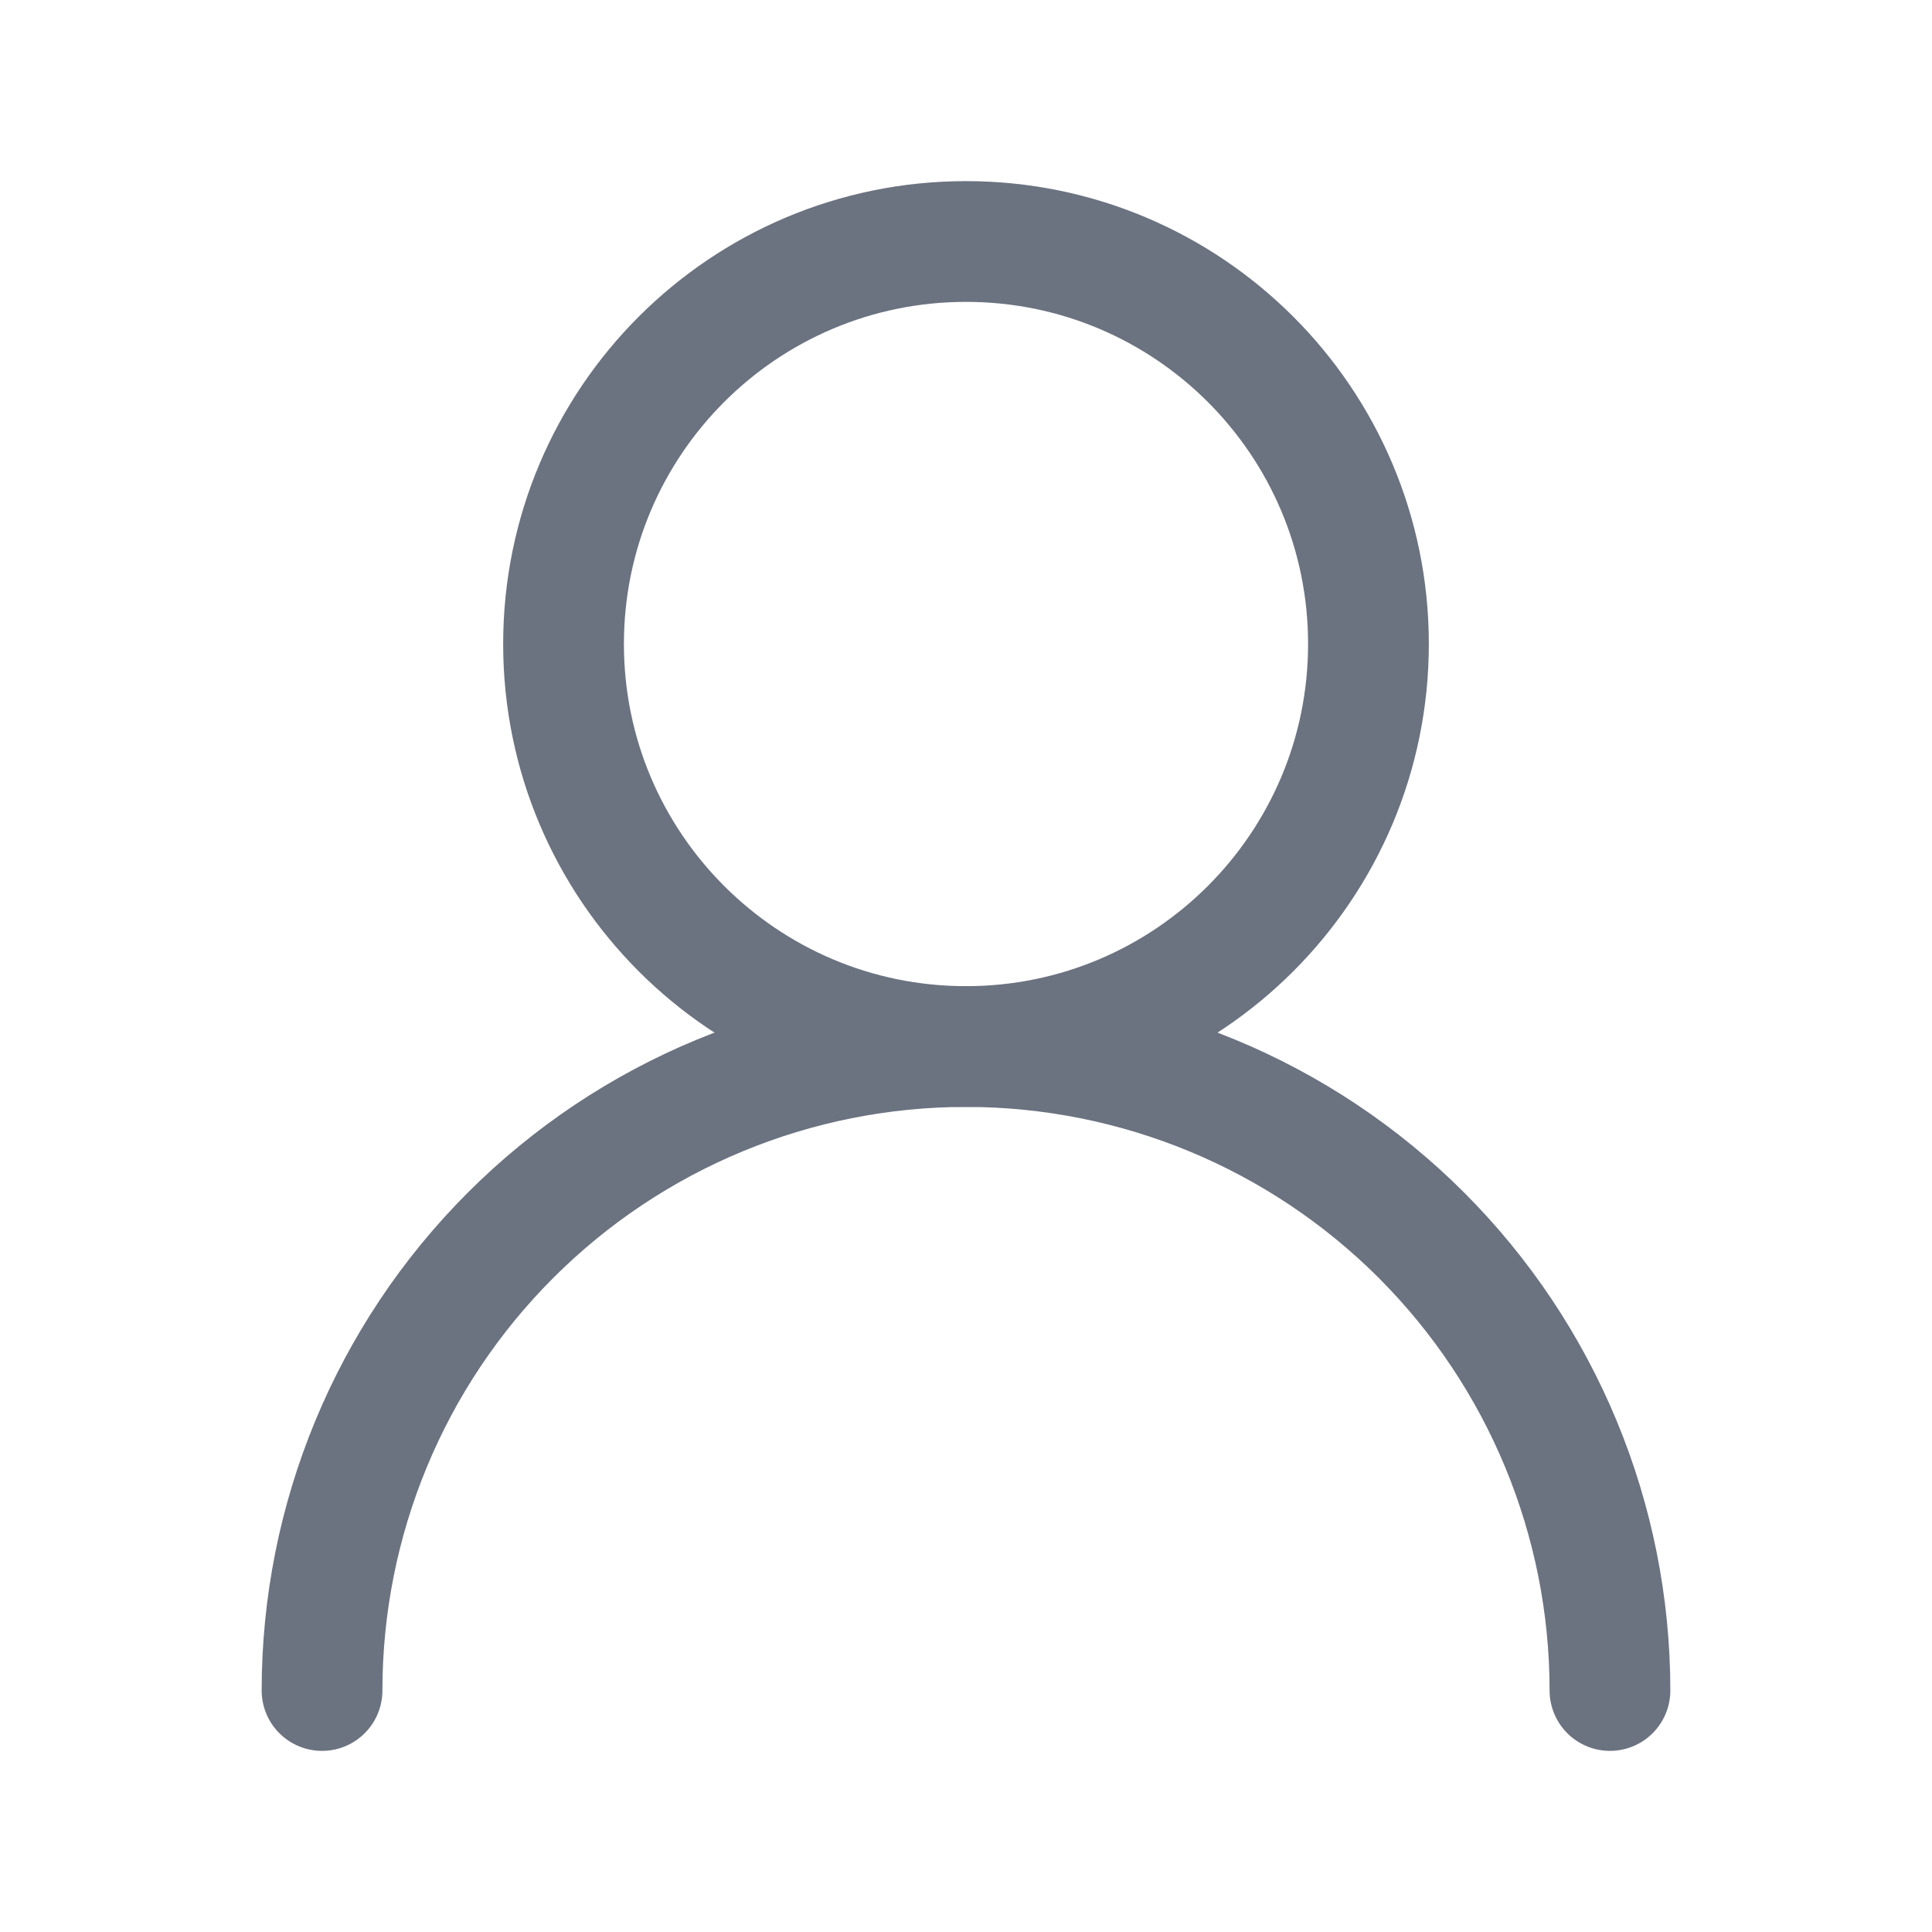
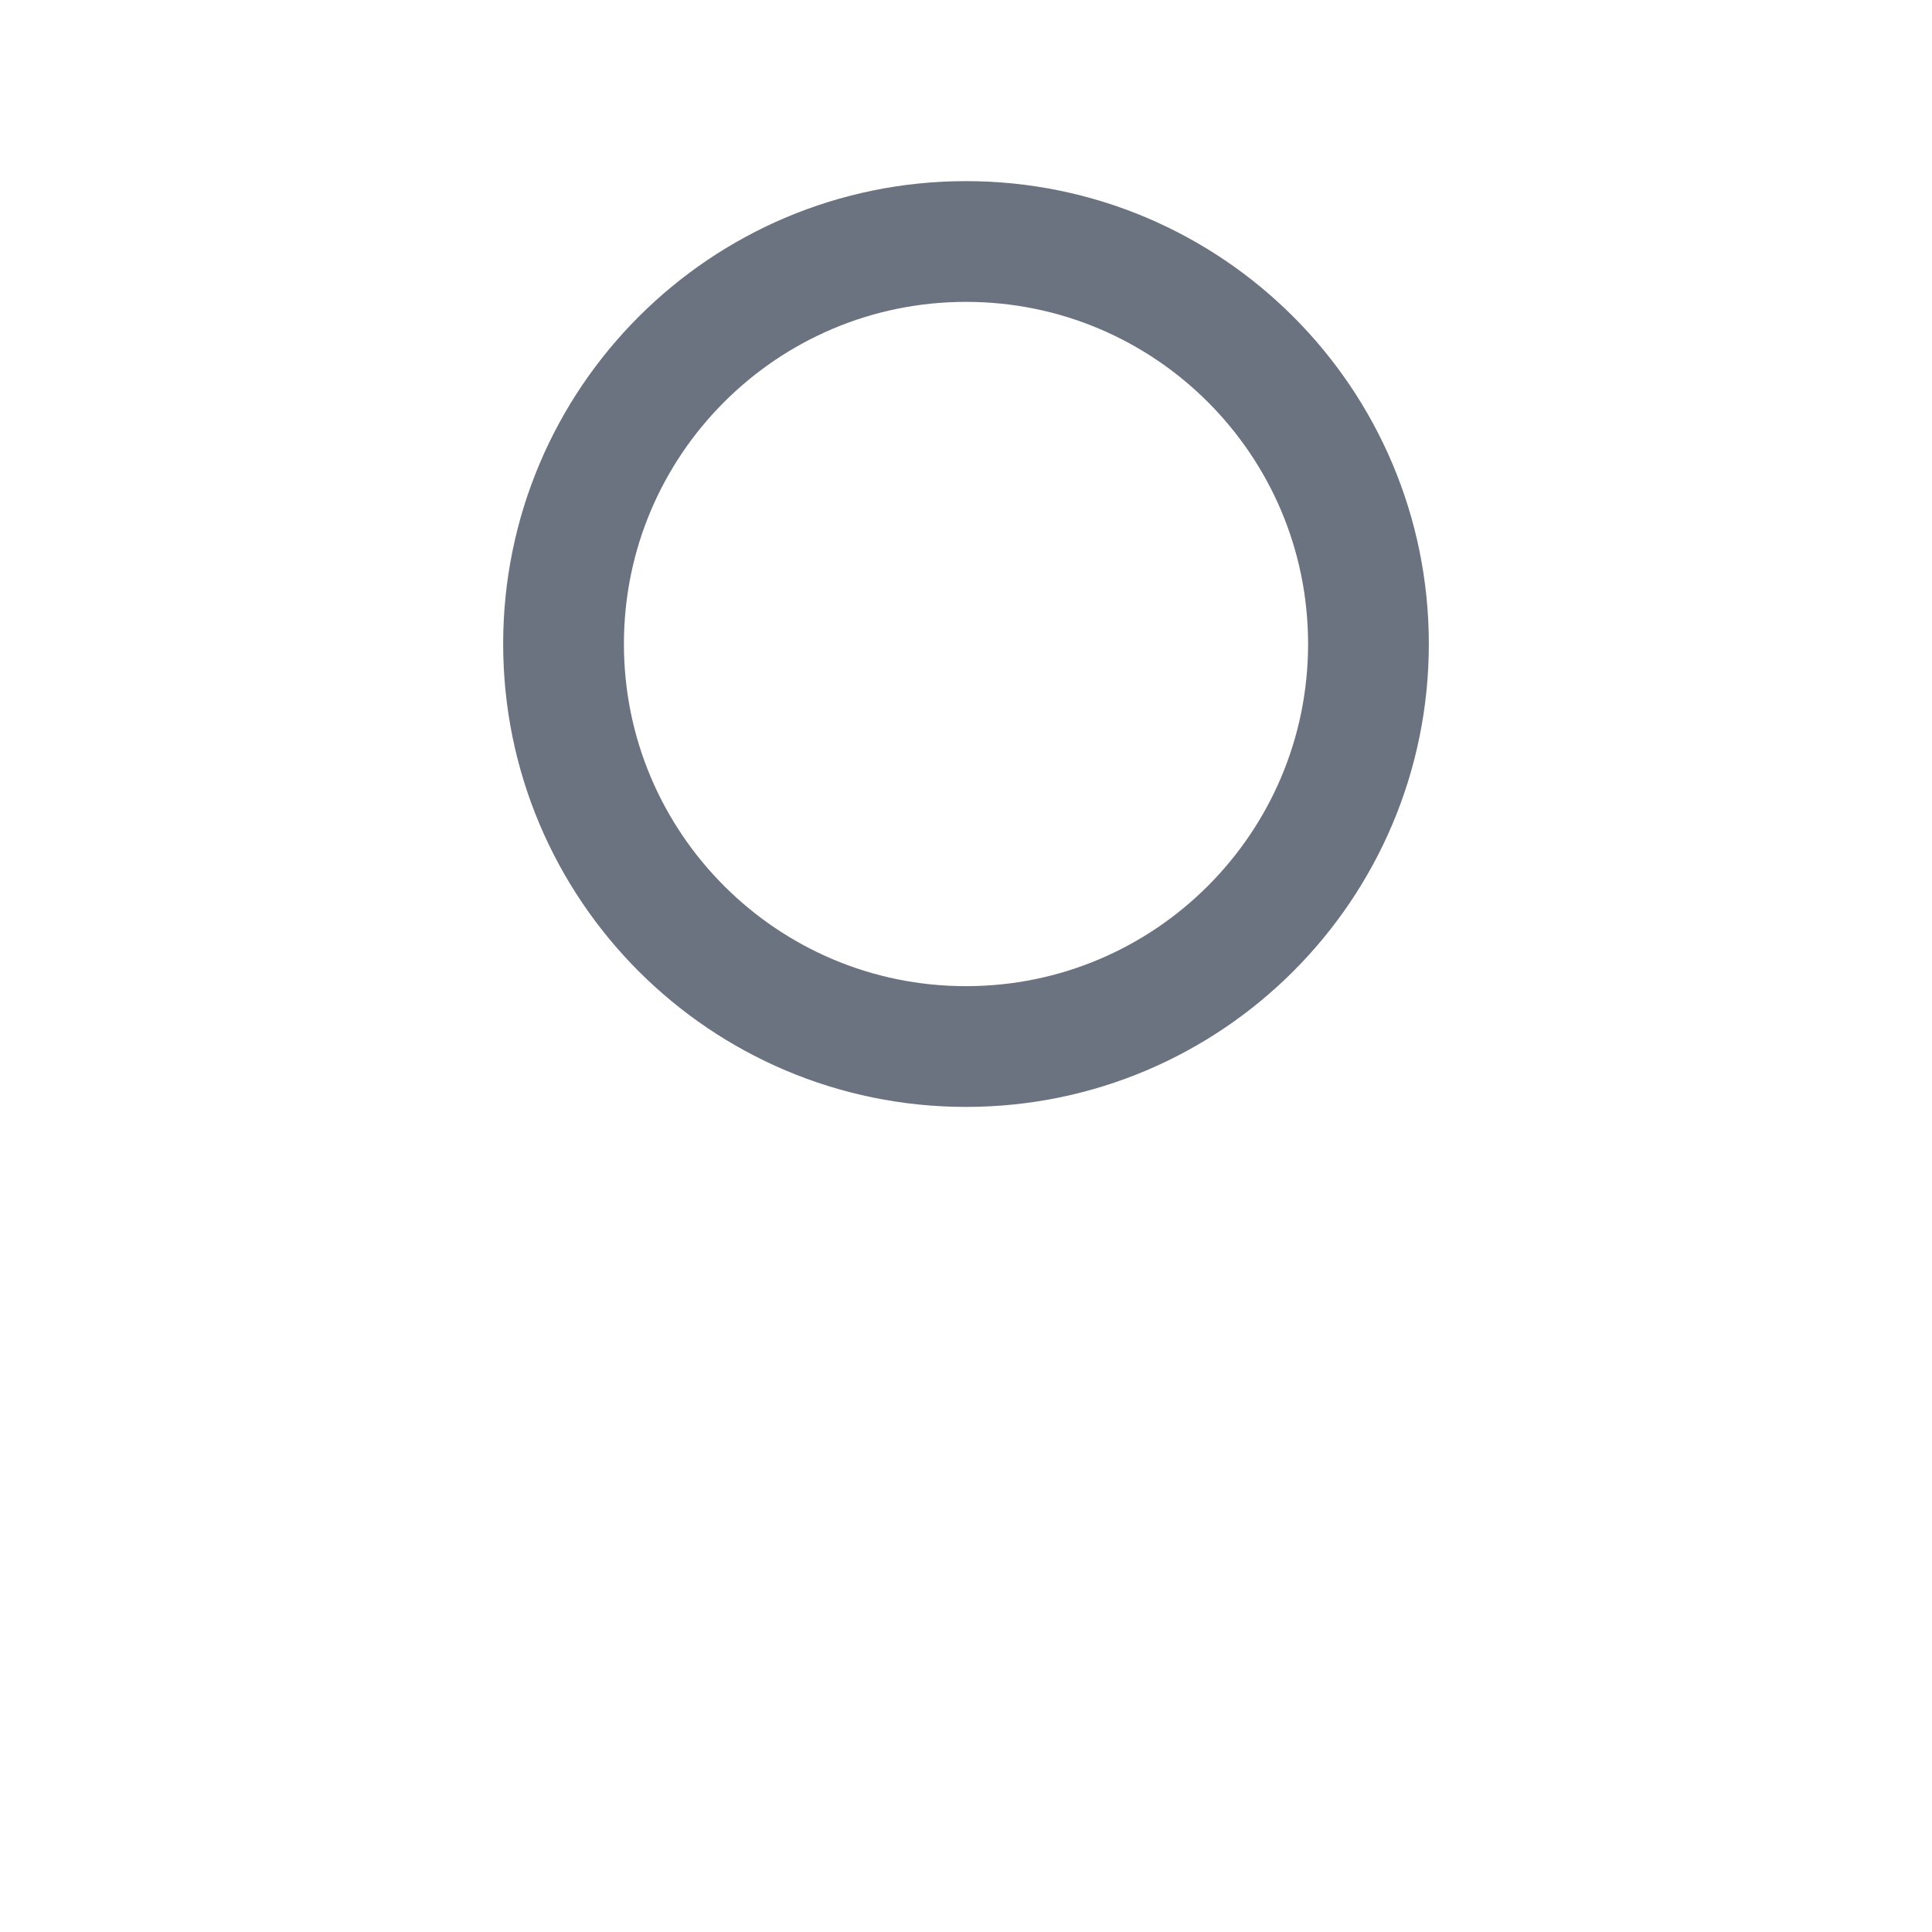
<svg xmlns="http://www.w3.org/2000/svg" width="16" height="16" viewBox="0 0 16 16" fill="none">
  <path d="M8 8.667C9.841 8.667 11.333 7.174 11.333 5.333C11.333 3.492 9.841 2 8 2C6.159 2 4.667 3.492 4.667 5.333C4.667 7.174 6.159 8.667 8 8.667Z" stroke="#6B7280" stroke-linecap="round" stroke-linejoin="round" />
-   <path d="M13.333 14C13.333 12.585 12.771 11.229 11.771 10.229C10.771 9.229 9.414 8.667 8 8.667C6.585 8.667 5.229 9.229 4.229 10.229C3.228 11.229 2.667 12.585 2.667 14" stroke="#6B7280" stroke-linecap="round" stroke-linejoin="round" />
</svg>